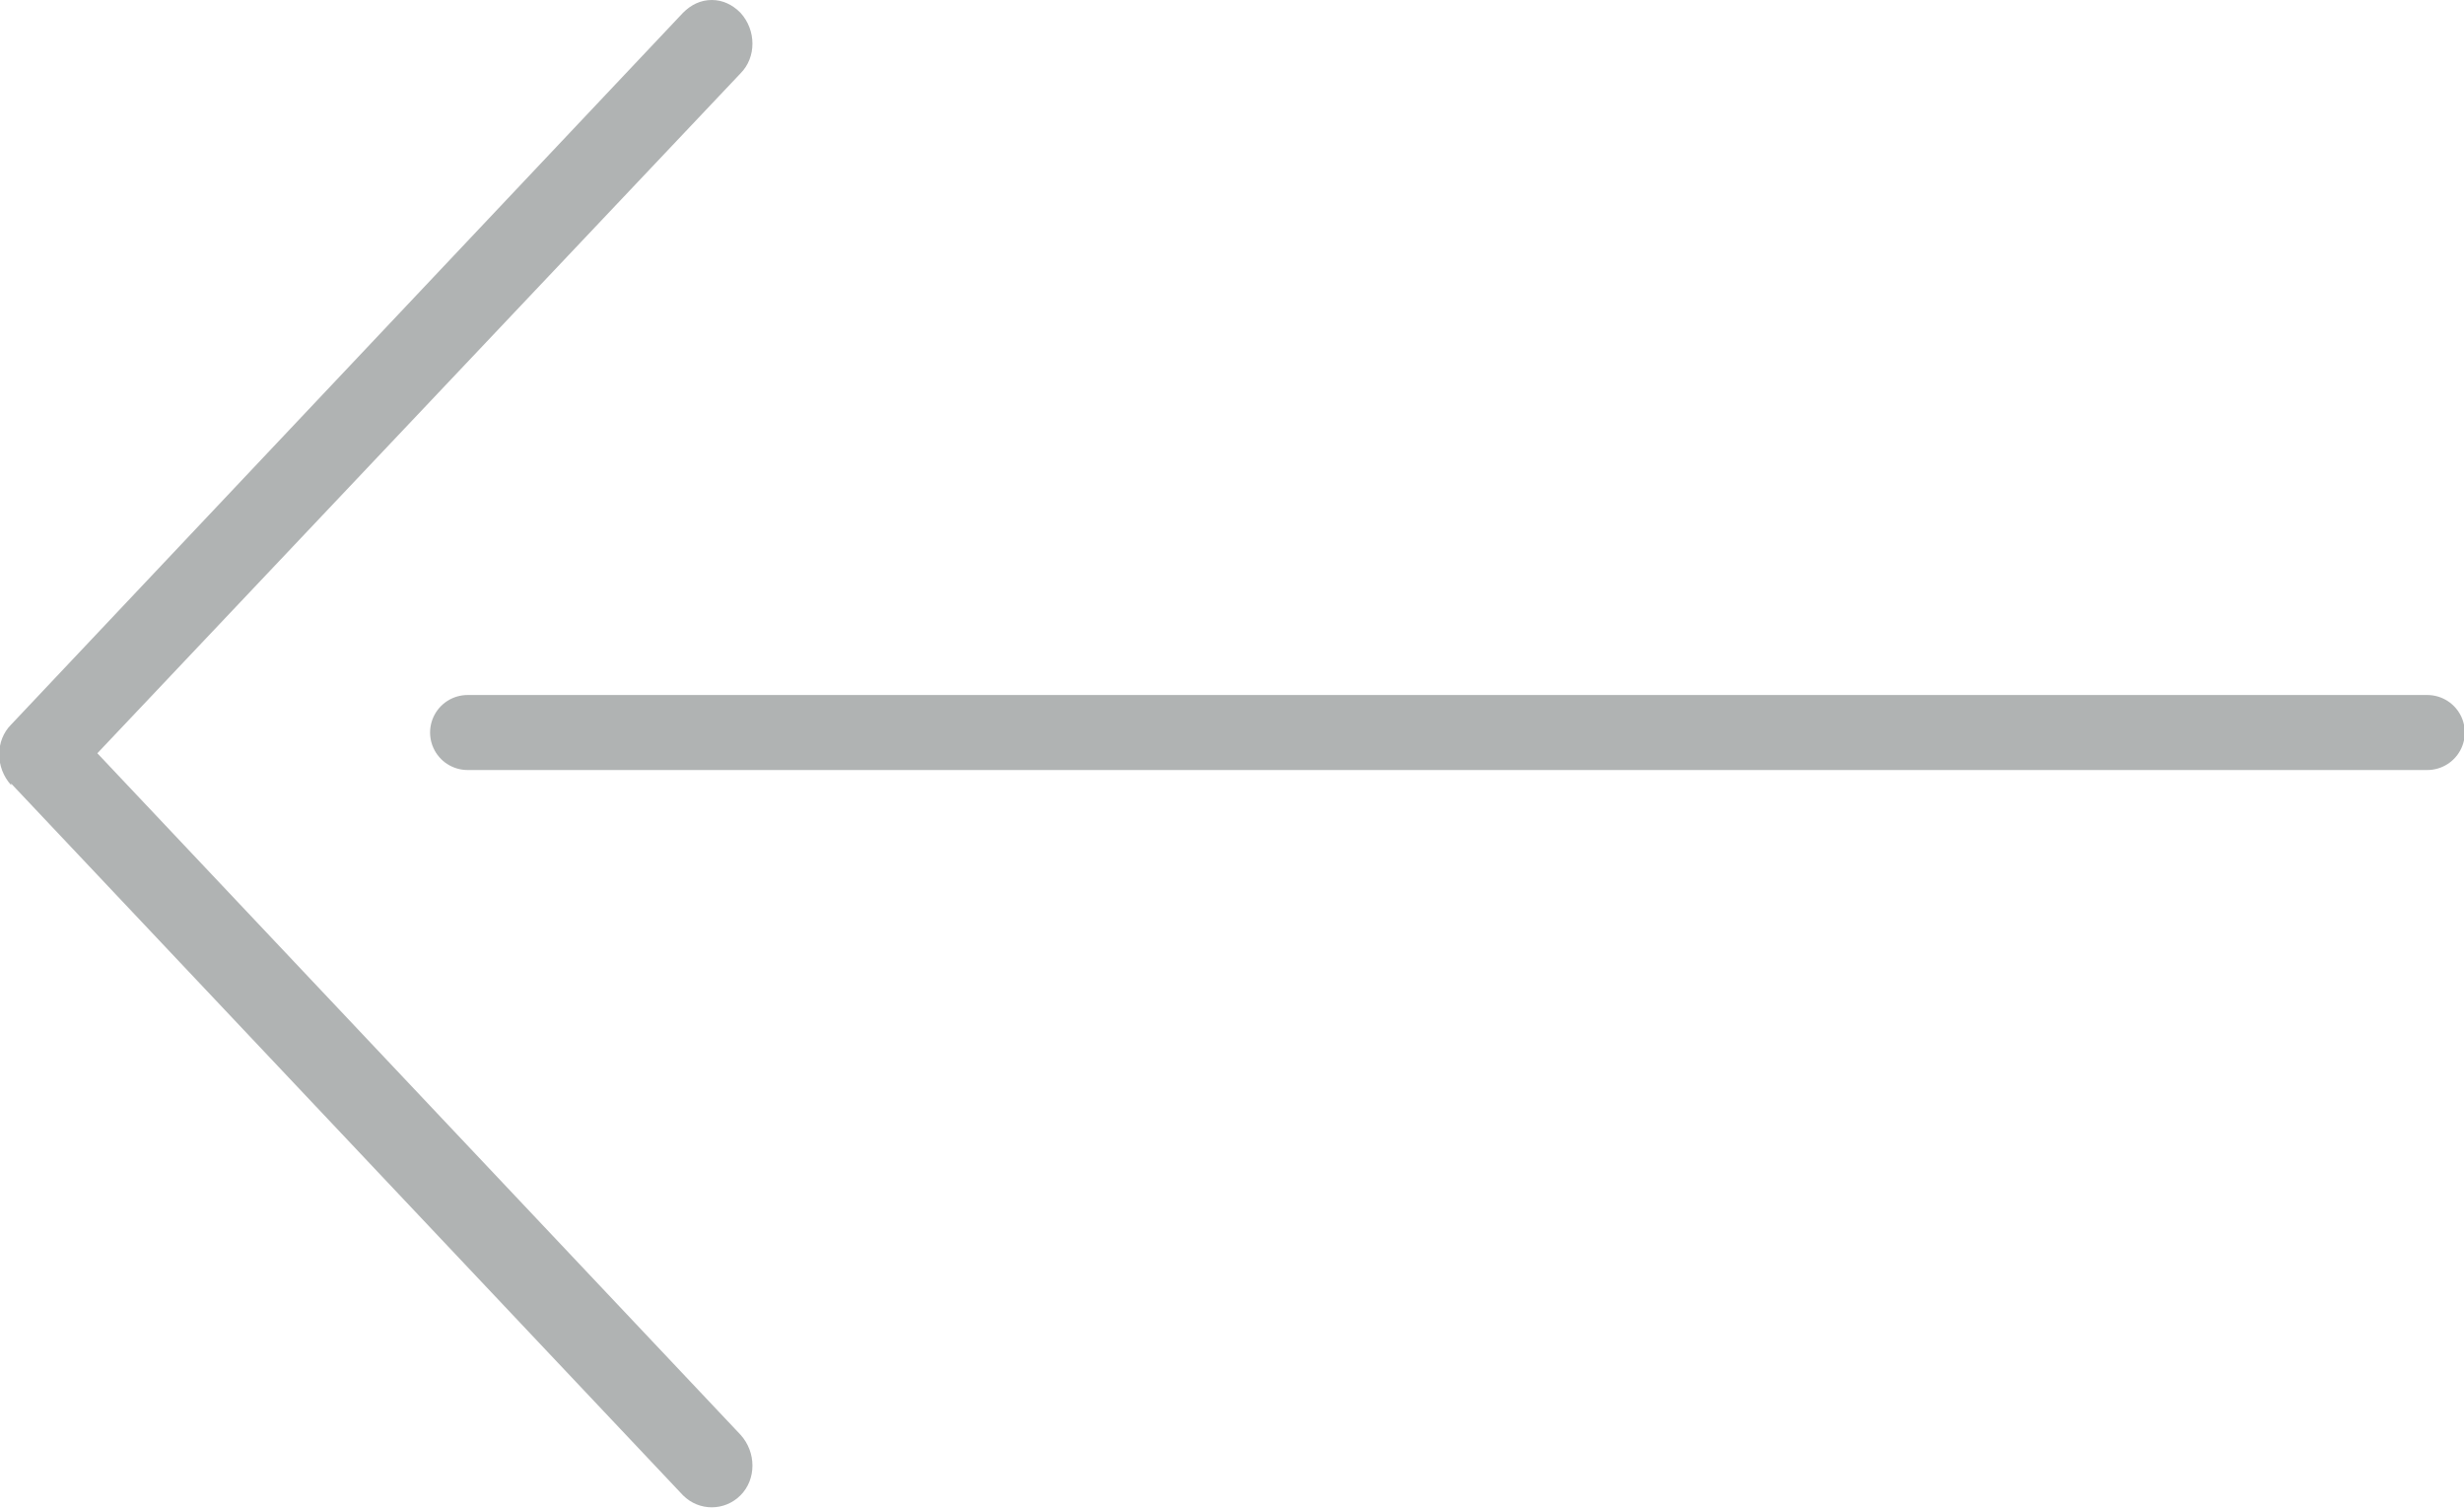
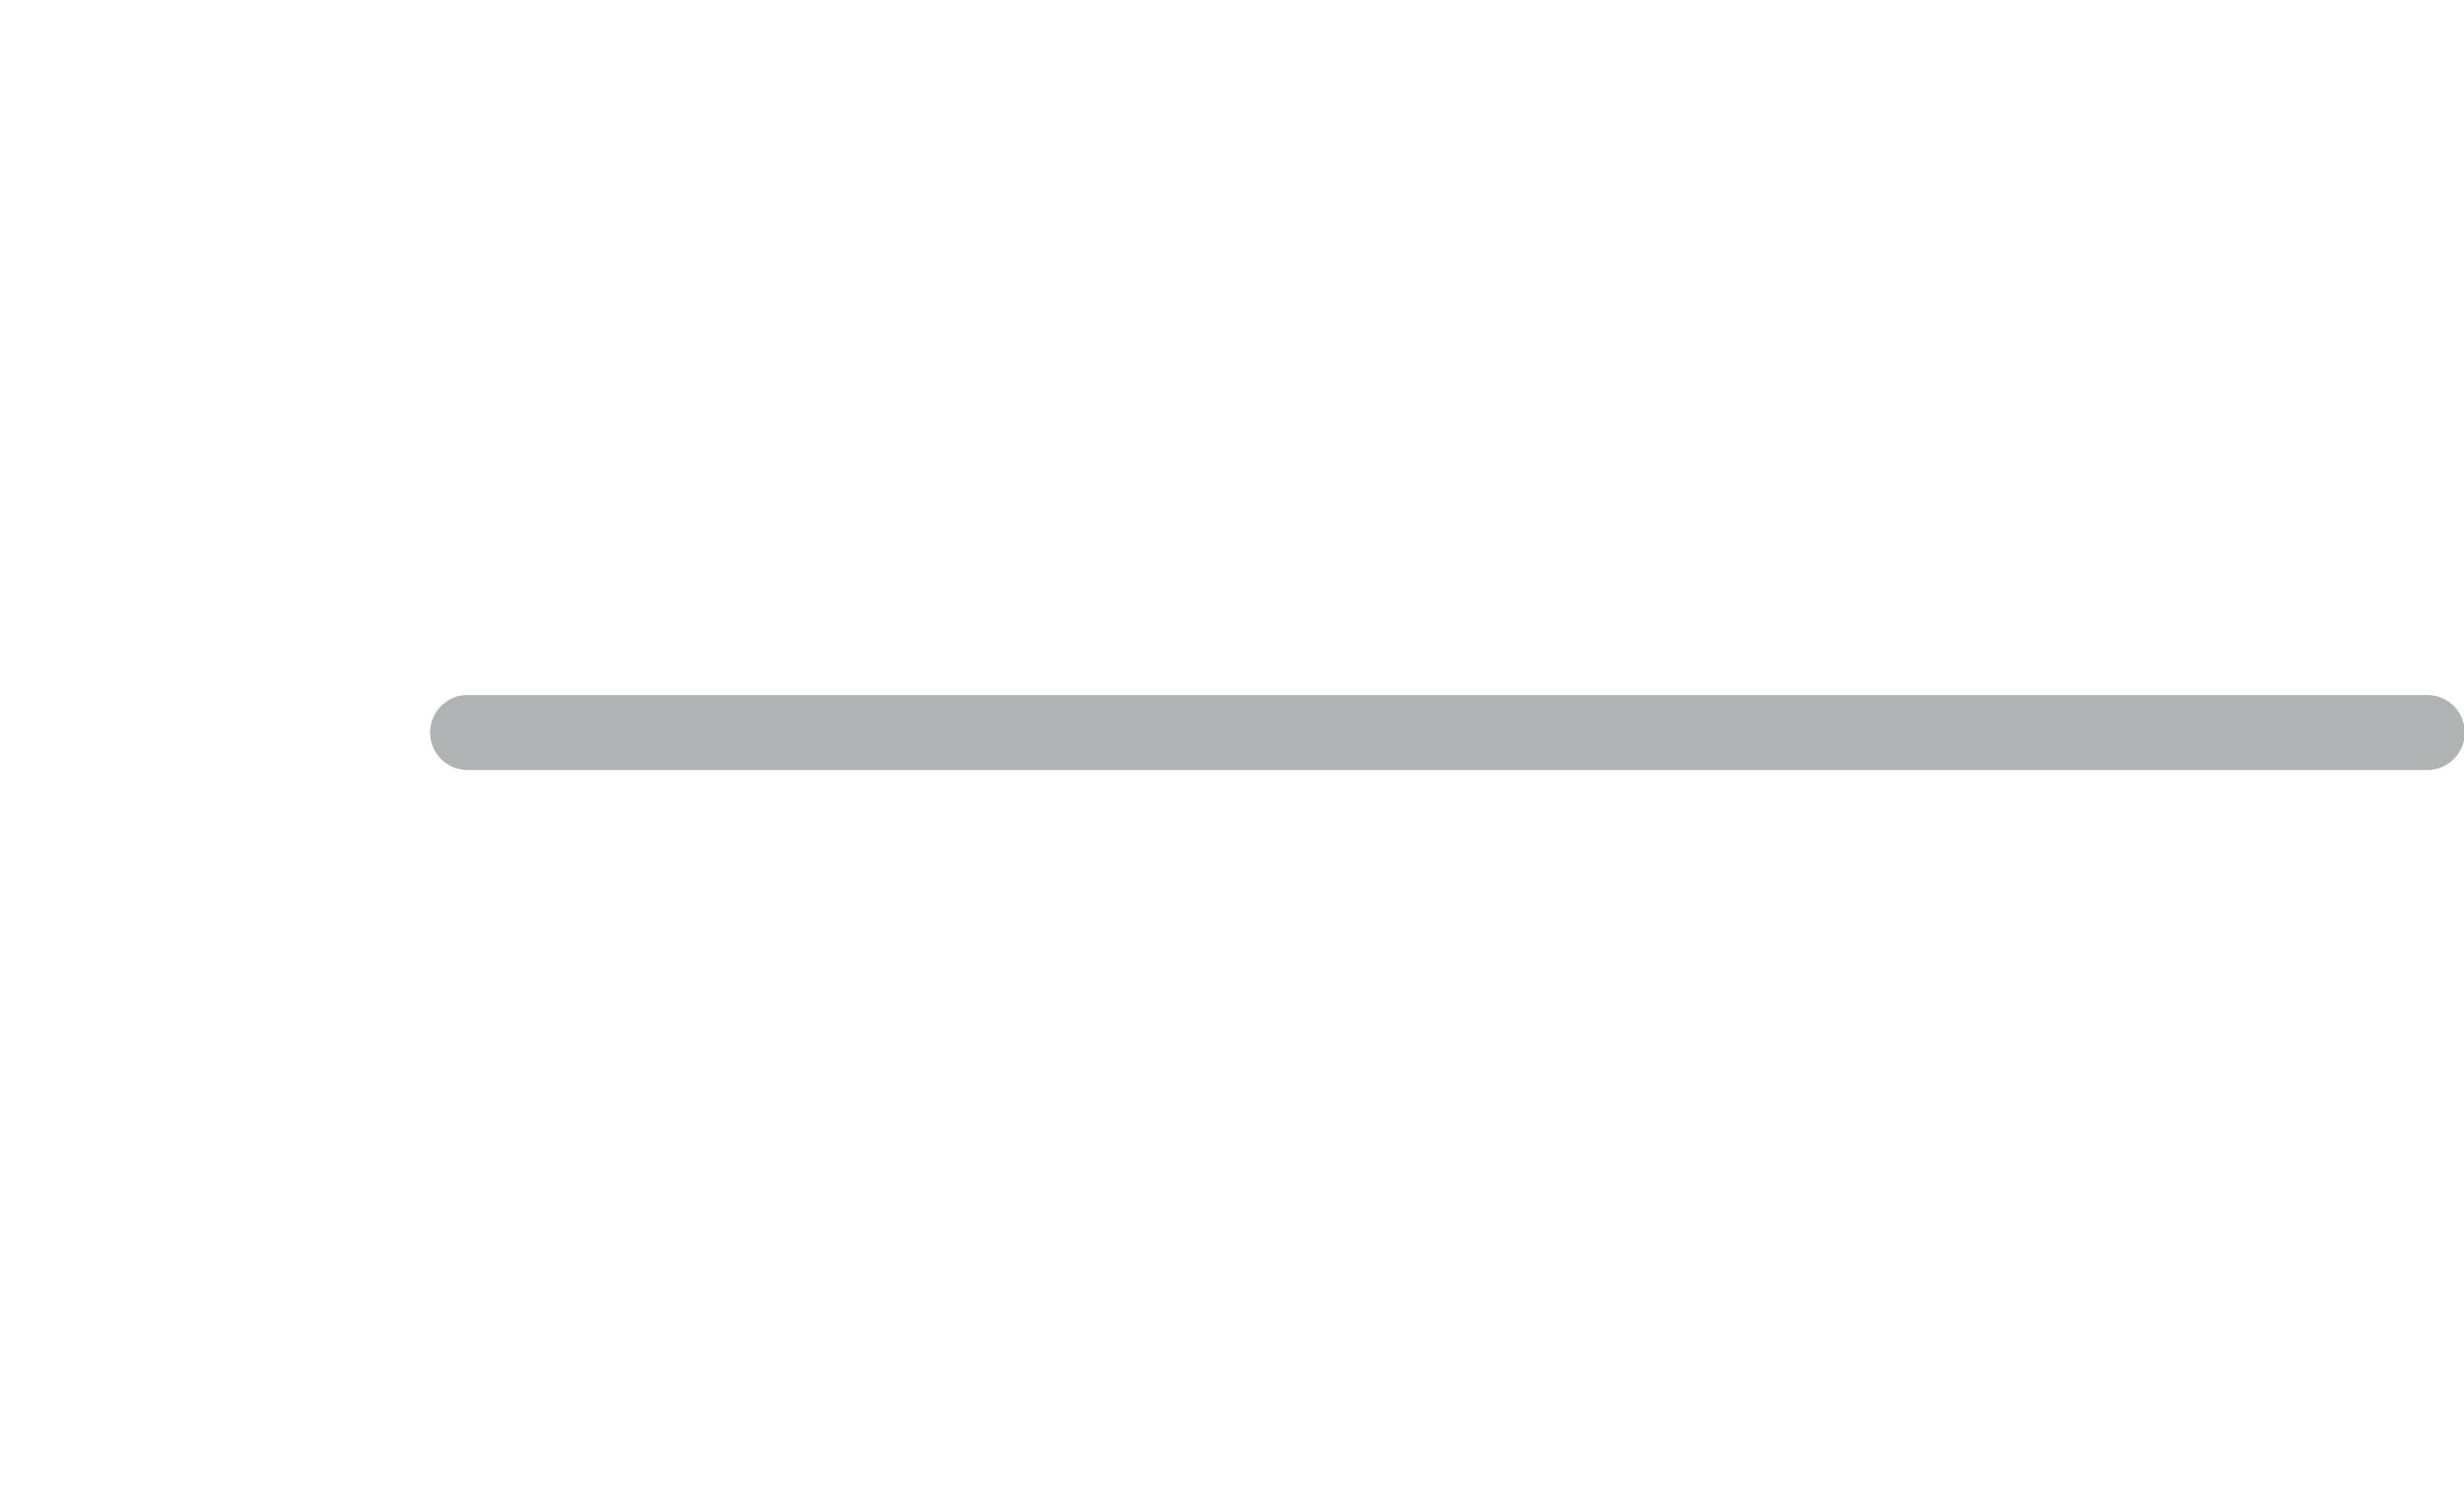
<svg xmlns="http://www.w3.org/2000/svg" id="Livello_2" data-name="Livello 2" viewBox="0 0 15.44 9.45">
  <defs>
    <style>
      .cls-1 {
        stroke: #b0b3b3;
        stroke-linecap: round;
        stroke-miterlimit: 10;
        stroke-width: .47px;
      }

      .cls-1, .cls-2 {
        fill: #b0b3b3;
      }

      .cls-2 {
        stroke-width: 0px;
      }
    </style>
  </defs>
  <g id="grafica">
    <g>
-       <path class="cls-2" d="M.07,4.91l4.21,4.46c.1.1.26.1.36,0s.1-.27,0-.38L.61,4.72,4.64.46c.1-.1.1-.27,0-.38-.05-.05-.11-.08-.18-.08s-.13.03-.18.08L.07,4.54c-.1.1-.1.27,0,.38Z" />
      <line class="cls-1" x1="2.93" y1="4.59" x2="15.21" y2="4.59" />
    </g>
  </g>
</svg>